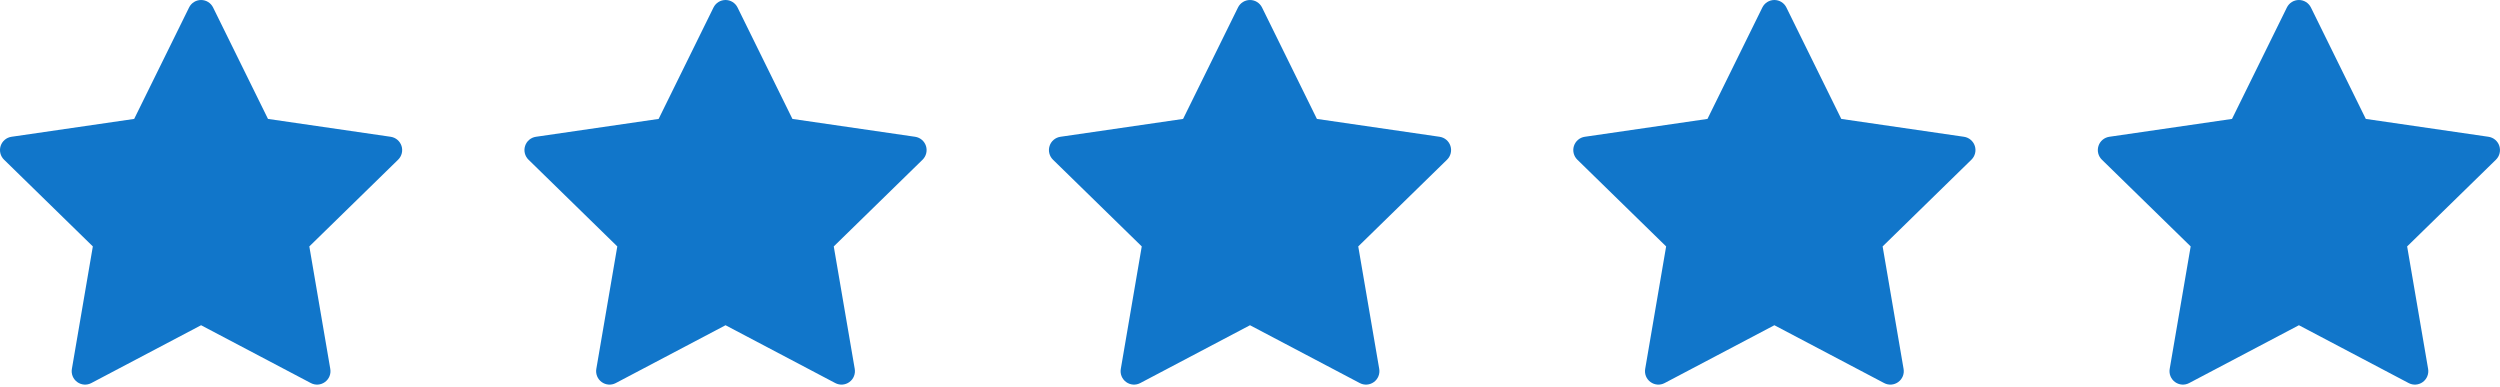
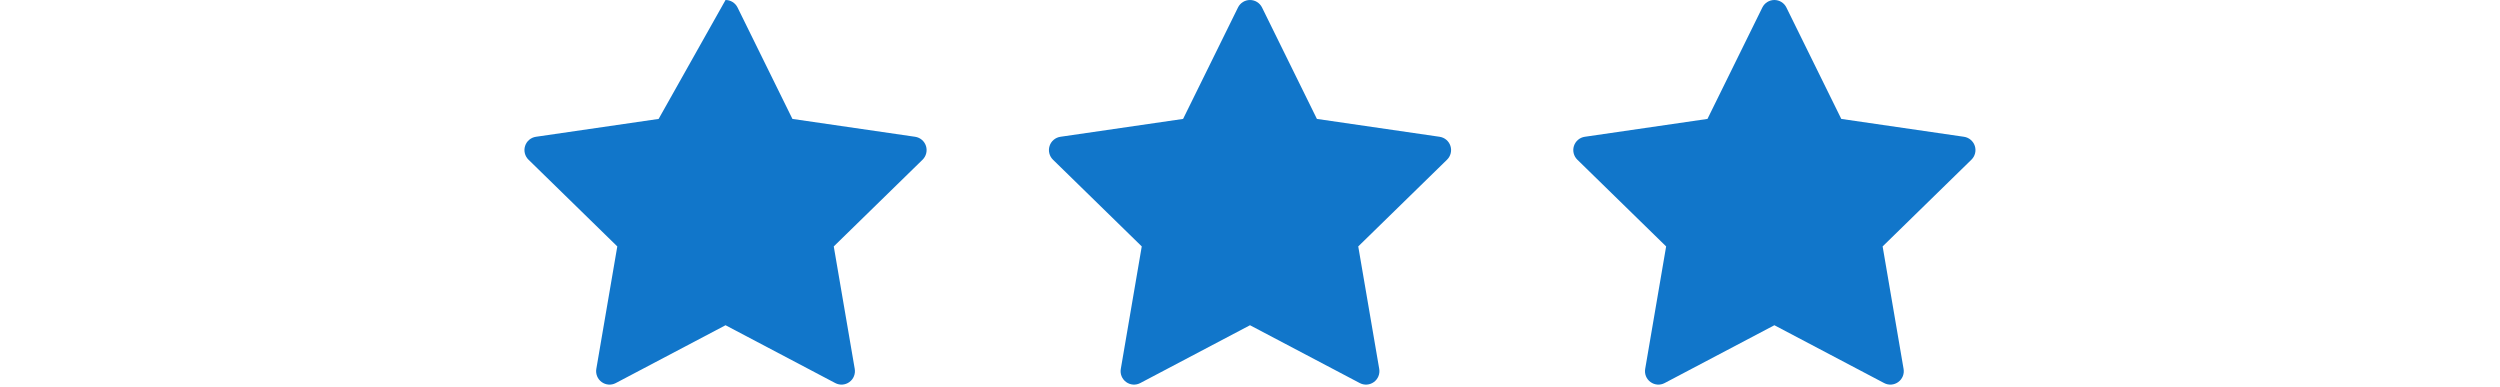
<svg xmlns="http://www.w3.org/2000/svg" width="97" height="15" viewBox="0 0 97 15" fill="none">
-   <path d="M8.268 0.291C8.181 0.113 8 0 7.802 0C7.604 0 7.423 0.113 7.336 0.291L5.206 4.614L0.445 5.307C0.249 5.336 0.087 5.473 0.025 5.662C-0.036 5.85 0.015 6.058 0.157 6.196L3.602 9.561L2.789 14.314C2.755 14.509 2.835 14.707 2.996 14.823C3.156 14.94 3.368 14.956 3.543 14.863L7.802 12.619L12.061 14.863C12.236 14.956 12.448 14.94 12.608 14.823C12.769 14.707 12.849 14.509 12.815 14.314L12.002 9.561L15.447 6.196C15.589 6.058 15.64 5.85 15.579 5.662C15.517 5.473 15.355 5.336 15.159 5.307L10.398 4.614L8.268 0.291Z" fill="#1176CA" />
-   <path d="M28.617 0.291C28.529 0.113 28.349 0 28.151 0C27.953 0 27.772 0.113 27.684 0.291L25.555 4.614L20.794 5.307C20.598 5.336 20.435 5.473 20.374 5.662C20.313 5.85 20.364 6.058 20.506 6.196L23.951 9.561L23.137 14.314C23.104 14.509 23.184 14.707 23.344 14.823C23.504 14.94 23.717 14.956 23.892 14.863L28.151 12.619L32.409 14.863C32.584 14.956 32.797 14.94 32.957 14.823C33.117 14.707 33.197 14.509 33.164 14.314L32.35 9.561L35.796 6.196C35.937 6.058 35.988 5.85 35.927 5.662C35.866 5.473 35.703 5.336 35.507 5.307L30.746 4.614L28.617 0.291Z" fill="#1176CA" />
+   <path d="M28.617 0.291C28.529 0.113 28.349 0 28.151 0L25.555 4.614L20.794 5.307C20.598 5.336 20.435 5.473 20.374 5.662C20.313 5.85 20.364 6.058 20.506 6.196L23.951 9.561L23.137 14.314C23.104 14.509 23.184 14.707 23.344 14.823C23.504 14.94 23.717 14.956 23.892 14.863L28.151 12.619L32.409 14.863C32.584 14.956 32.797 14.94 32.957 14.823C33.117 14.707 33.197 14.509 33.164 14.314L32.35 9.561L35.796 6.196C35.937 6.058 35.988 5.85 35.927 5.662C35.866 5.473 35.703 5.336 35.507 5.307L30.746 4.614L28.617 0.291Z" fill="#1176CA" />
  <path d="M48.967 0.291C48.879 0.113 48.698 0 48.5 0C48.302 0 48.121 0.113 48.034 0.291L45.904 4.614L41.144 5.307C40.948 5.336 40.785 5.473 40.724 5.662C40.663 5.85 40.714 6.058 40.855 6.196L44.3 9.561L43.487 14.314C43.453 14.509 43.534 14.707 43.694 14.823C43.854 14.94 44.066 14.956 44.242 14.863L48.5 12.619L52.759 14.863C52.934 14.956 53.147 14.94 53.307 14.823C53.467 14.707 53.547 14.509 53.514 14.314L52.7 9.561L56.145 6.196C56.287 6.058 56.338 5.85 56.277 5.662C56.216 5.473 56.053 5.336 55.857 5.307L51.096 4.614L48.967 0.291Z" fill="#1176CA" />
  <path d="M69.312 0.291C69.225 0.113 69.044 0 68.846 0C68.648 0 68.467 0.113 68.379 0.291L66.25 4.614L61.489 5.307C61.293 5.336 61.131 5.473 61.069 5.662C61.008 5.85 61.059 6.058 61.201 6.196L64.646 9.561L63.833 14.314C63.799 14.509 63.879 14.707 64.04 14.823C64.2 14.94 64.412 14.956 64.587 14.863L68.846 12.619L73.105 14.863C73.28 14.956 73.492 14.94 73.652 14.823C73.813 14.707 73.893 14.509 73.859 14.314L73.046 9.561L76.491 6.196C76.633 6.058 76.684 5.85 76.623 5.662C76.561 5.473 76.398 5.336 76.203 5.307L71.442 4.614L69.312 0.291Z" fill="#1176CA" />
-   <path d="M89.664 0.291C89.576 0.113 89.395 0 89.198 0C88.999 0 88.819 0.113 88.731 0.291L86.602 4.614L81.841 5.307C81.645 5.336 81.482 5.473 81.421 5.662C81.36 5.85 81.411 6.058 81.553 6.196L84.998 9.561L84.184 14.314C84.151 14.509 84.231 14.707 84.391 14.823C84.551 14.94 84.764 14.956 84.939 14.863L89.198 12.619L93.456 14.863C93.631 14.956 93.844 14.94 94.004 14.823C94.164 14.707 94.244 14.509 94.211 14.314L93.397 9.561L96.843 6.196C96.984 6.058 97.035 5.85 96.974 5.662C96.913 5.473 96.75 5.336 96.554 5.307L91.793 4.614L89.664 0.291Z" fill="#1176CA" />
</svg>